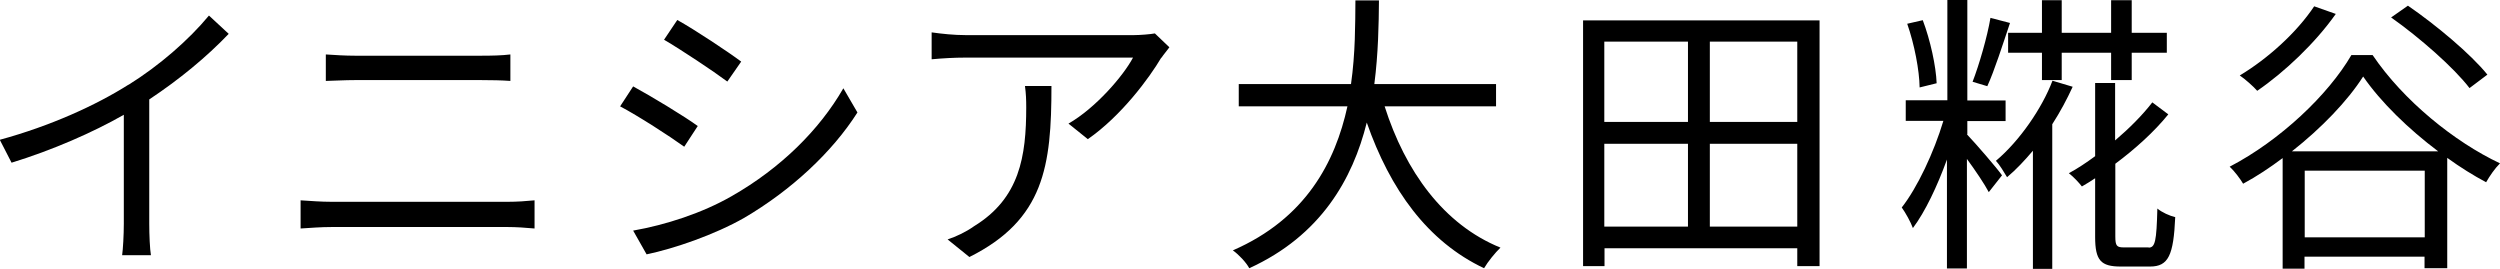
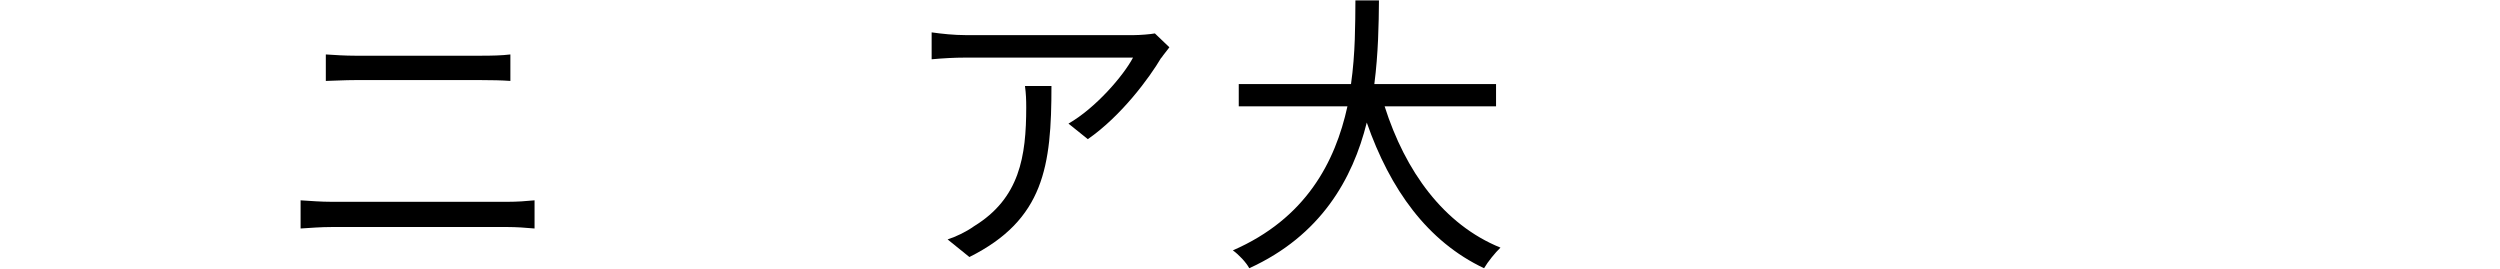
<svg xmlns="http://www.w3.org/2000/svg" id="_レイヤー_1" data-name="レイヤー 1" viewBox="0 0 118.93 12.79">
-   <path d="M6.12,4.03c1.46-.91,2.86-2.13,3.82-3.29l.94,.87c-1.06,1.11-2.35,2.17-3.78,3.12v5.91c0,.53,.03,1.22,.08,1.5h-1.37c.04-.27,.08-.97,.08-1.5V5.46c-1.47,.84-3.39,1.68-5.34,2.28l-.56-1.09c2.42-.66,4.57-1.64,6.12-2.62Z" />
  <path d="M15.77,9.6h8.39c.42,0,.87-.03,1.27-.07v1.34c-.42-.04-.9-.07-1.27-.07H15.77c-.5,0-.99,.04-1.47,.07v-1.34c.48,.03,.97,.07,1.47,.07Zm1.12-6.95h6c.5,0,.99-.01,1.39-.06v1.26c-.39-.03-.92-.04-1.39-.04h-6c-.49,0-.95,.03-1.39,.04v-1.26c.45,.03,.92,.06,1.39,.06Z" />
-   <path d="M33.19,6l-.64,.98c-.69-.5-2.21-1.48-3.05-1.92l.62-.95c.83,.45,2.47,1.44,3.08,1.89Zm1.62,3.33c2.33-1.33,4.17-3.15,5.31-5.13l.67,1.15c-1.2,1.89-3.15,3.7-5.38,5.01-1.42,.81-3.35,1.47-4.65,1.74l-.64-1.13c1.54-.27,3.28-.83,4.69-1.64Zm.45-6.4l-.66,.95c-.67-.5-2.19-1.51-3.01-1.99l.63-.94c.83,.46,2.44,1.53,3.04,1.98Z" />
  <path d="M55.24,2.75c-.56,.95-1.89,2.76-3.49,3.87l-.92-.74c1.29-.74,2.61-2.27,3.07-3.14h-7.98c-.52,0-1.05,.03-1.6,.08V1.54c.49,.07,1.08,.13,1.6,.13h8.04c.27,0,.77-.04,.98-.08l.69,.66c-.1,.14-.28,.35-.38,.5Zm-9.12,9.48l-1.04-.84c.39-.13,.87-.35,1.26-.63,2.17-1.33,2.48-3.32,2.48-5.66,0-.34-.01-.64-.06-1.01h1.26c0,3.8-.34,6.36-3.91,8.14Z" />
  <path d="M65.87,5.06c.98,3.08,2.8,5.62,5.51,6.72-.25,.24-.6,.67-.78,.98-2.69-1.27-4.47-3.75-5.58-6.93-.67,2.69-2.19,5.38-5.59,6.93-.15-.28-.49-.64-.78-.85,3.47-1.51,4.87-4.2,5.45-6.85h-5.17v-1.06h5.34c.21-1.47,.2-2.87,.21-3.98h1.12c-.01,1.12-.03,2.51-.22,3.98h5.79v1.06h-5.28Z" />
-   <path d="M86.56,.97V12.66h-1.06v-.85h-9.17v.85h-1.02V.97h11.26Zm-10.24,1.01v3.82h3.98V1.98h-3.98Zm0,8.8h3.98v-3.94h-3.98v3.94ZM85.5,1.98h-4.16v3.82h4.16V1.98Zm0,8.8v-3.94h-4.16v3.94h4.16Z" />
-   <path d="M93.57,6.39c.43,.45,1.44,1.62,1.67,1.95l-.63,.8c-.2-.38-.63-1.02-1.04-1.58v5.21h-.95V7.59c-.46,1.27-1.04,2.49-1.62,3.26-.1-.28-.35-.73-.53-.98,.74-.94,1.53-2.62,1.98-4.12h-1.79v-.98h1.98V0h.95V4.78h1.82v.98h-1.82v.63Zm-2.25-2.23c-.01-.81-.25-2.06-.59-3.03l.74-.17c.36,.95,.63,2.19,.66,3l-.81,.2Zm4.3-3.07c-.34,1.01-.74,2.27-1.08,3.01l-.7-.21c.31-.8,.7-2.14,.85-3.04l.92,.24Zm2.98,3.04c-.27,.59-.59,1.19-.97,1.78v6.88h-.92V7.17c-.39,.46-.8,.9-1.23,1.26-.13-.22-.36-.6-.53-.78,1.13-.95,2.2-2.51,2.69-3.81l.97,.29Zm-1.46-2.58V.01h.94V1.56h2.35V.01h.98V1.56h1.67v.95h-1.67v1.3h-.98v-1.3h-2.35v1.3h-.94v-1.3h-1.61v-.95h1.61Zm5.07,10.23c.32,0,.38-.31,.42-1.86,.21,.18,.59,.35,.85,.41-.08,1.81-.32,2.35-1.2,2.35h-1.39c-.95,0-1.22-.29-1.22-1.41v-2.79c-.21,.14-.42,.27-.63,.39-.14-.18-.39-.45-.62-.63,.41-.22,.83-.5,1.25-.81V3.95h.95v2.73c.67-.57,1.29-1.19,1.77-1.81l.76,.57c-.67,.83-1.58,1.65-2.52,2.35v3.46c0,.45,.07,.52,.41,.52h1.18Z" />
-   <path d="M112.87,2.62c1.46,2.16,3.89,4.13,6.06,5.15-.25,.25-.49,.6-.66,.9-.6-.32-1.23-.71-1.85-1.16v5.25h-1.08v-.55h-5.71v.57h-1.04V7.52c-.6,.45-1.23,.87-1.88,1.22-.13-.22-.41-.6-.64-.81,2.4-1.25,4.69-3.42,5.79-5.31h1.01Zm-1.75-1.96c-.98,1.39-2.44,2.77-3.74,3.66-.17-.2-.59-.57-.83-.73,1.33-.8,2.7-2.03,3.54-3.29l1.02,.36Zm4.87,6.54c-1.41-1.06-2.73-2.34-3.57-3.56-.74,1.16-1.98,2.45-3.39,3.56h6.96Zm-.64,4.09v-3.17h-5.71v3.17h5.71Zm2.13-7.1c-.74-.97-2.37-2.4-3.73-3.36l.8-.56c1.34,.92,3,2.31,3.78,3.28l-.85,.64Z" />
</svg>